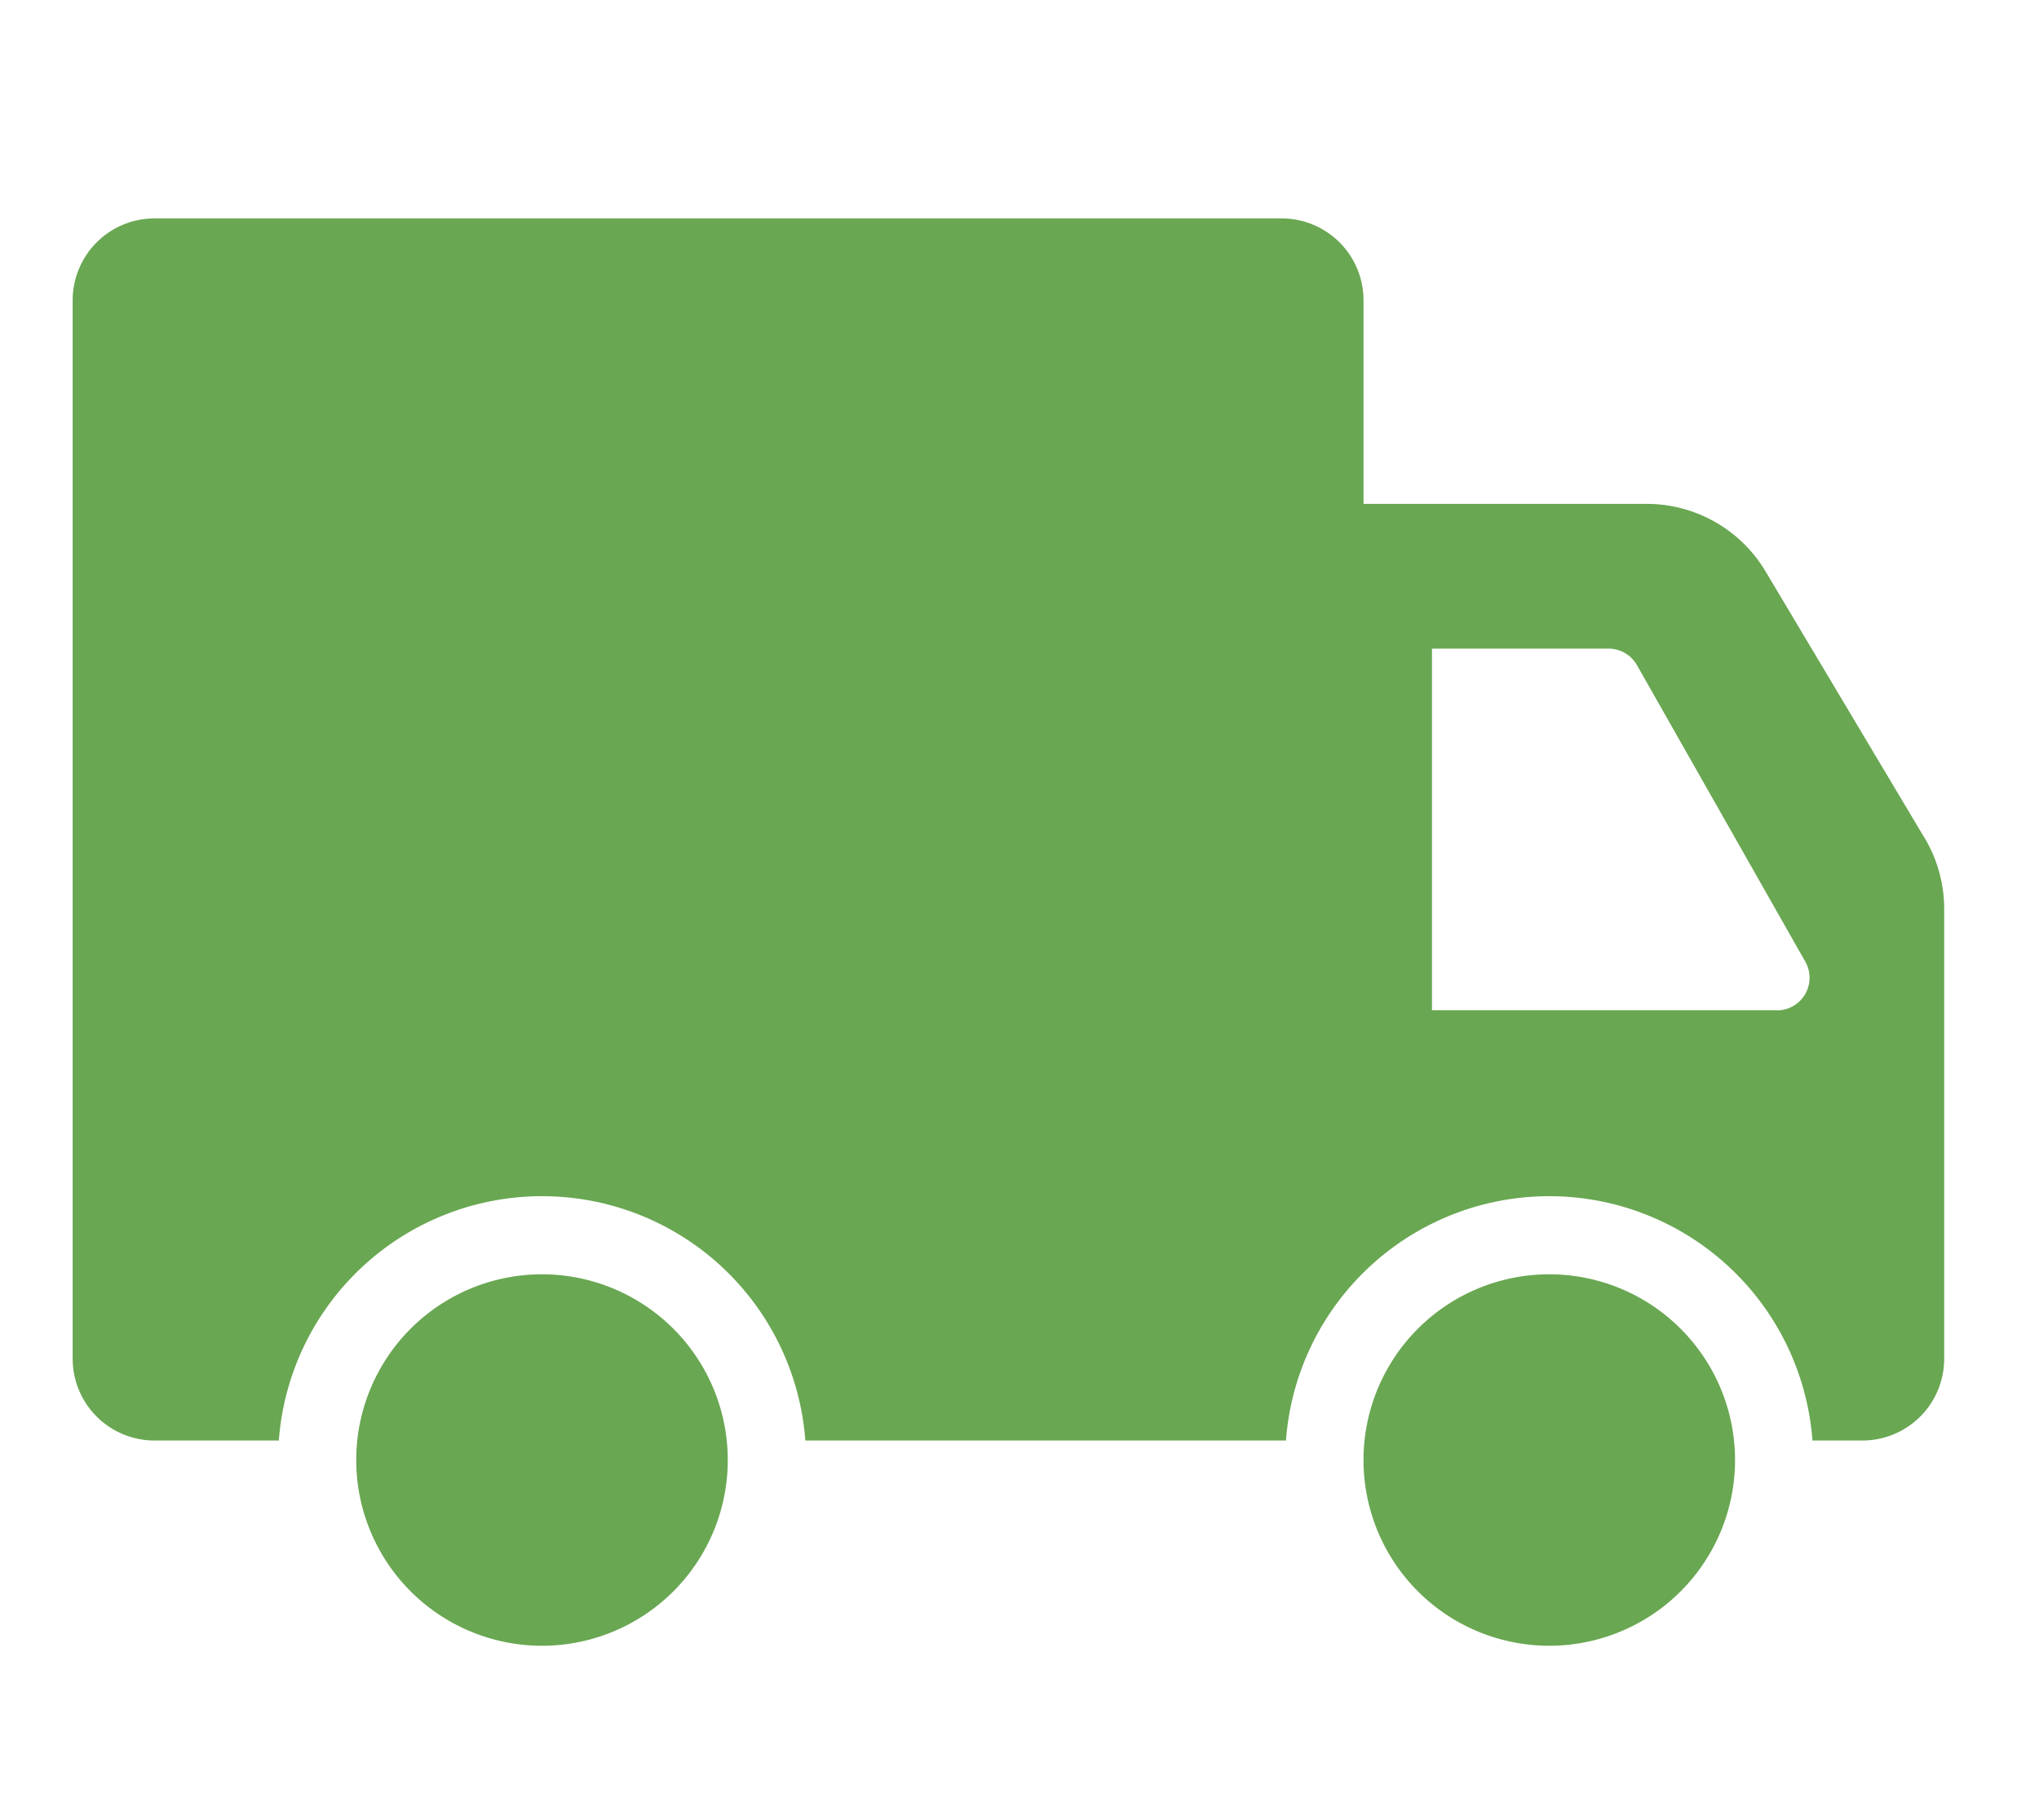
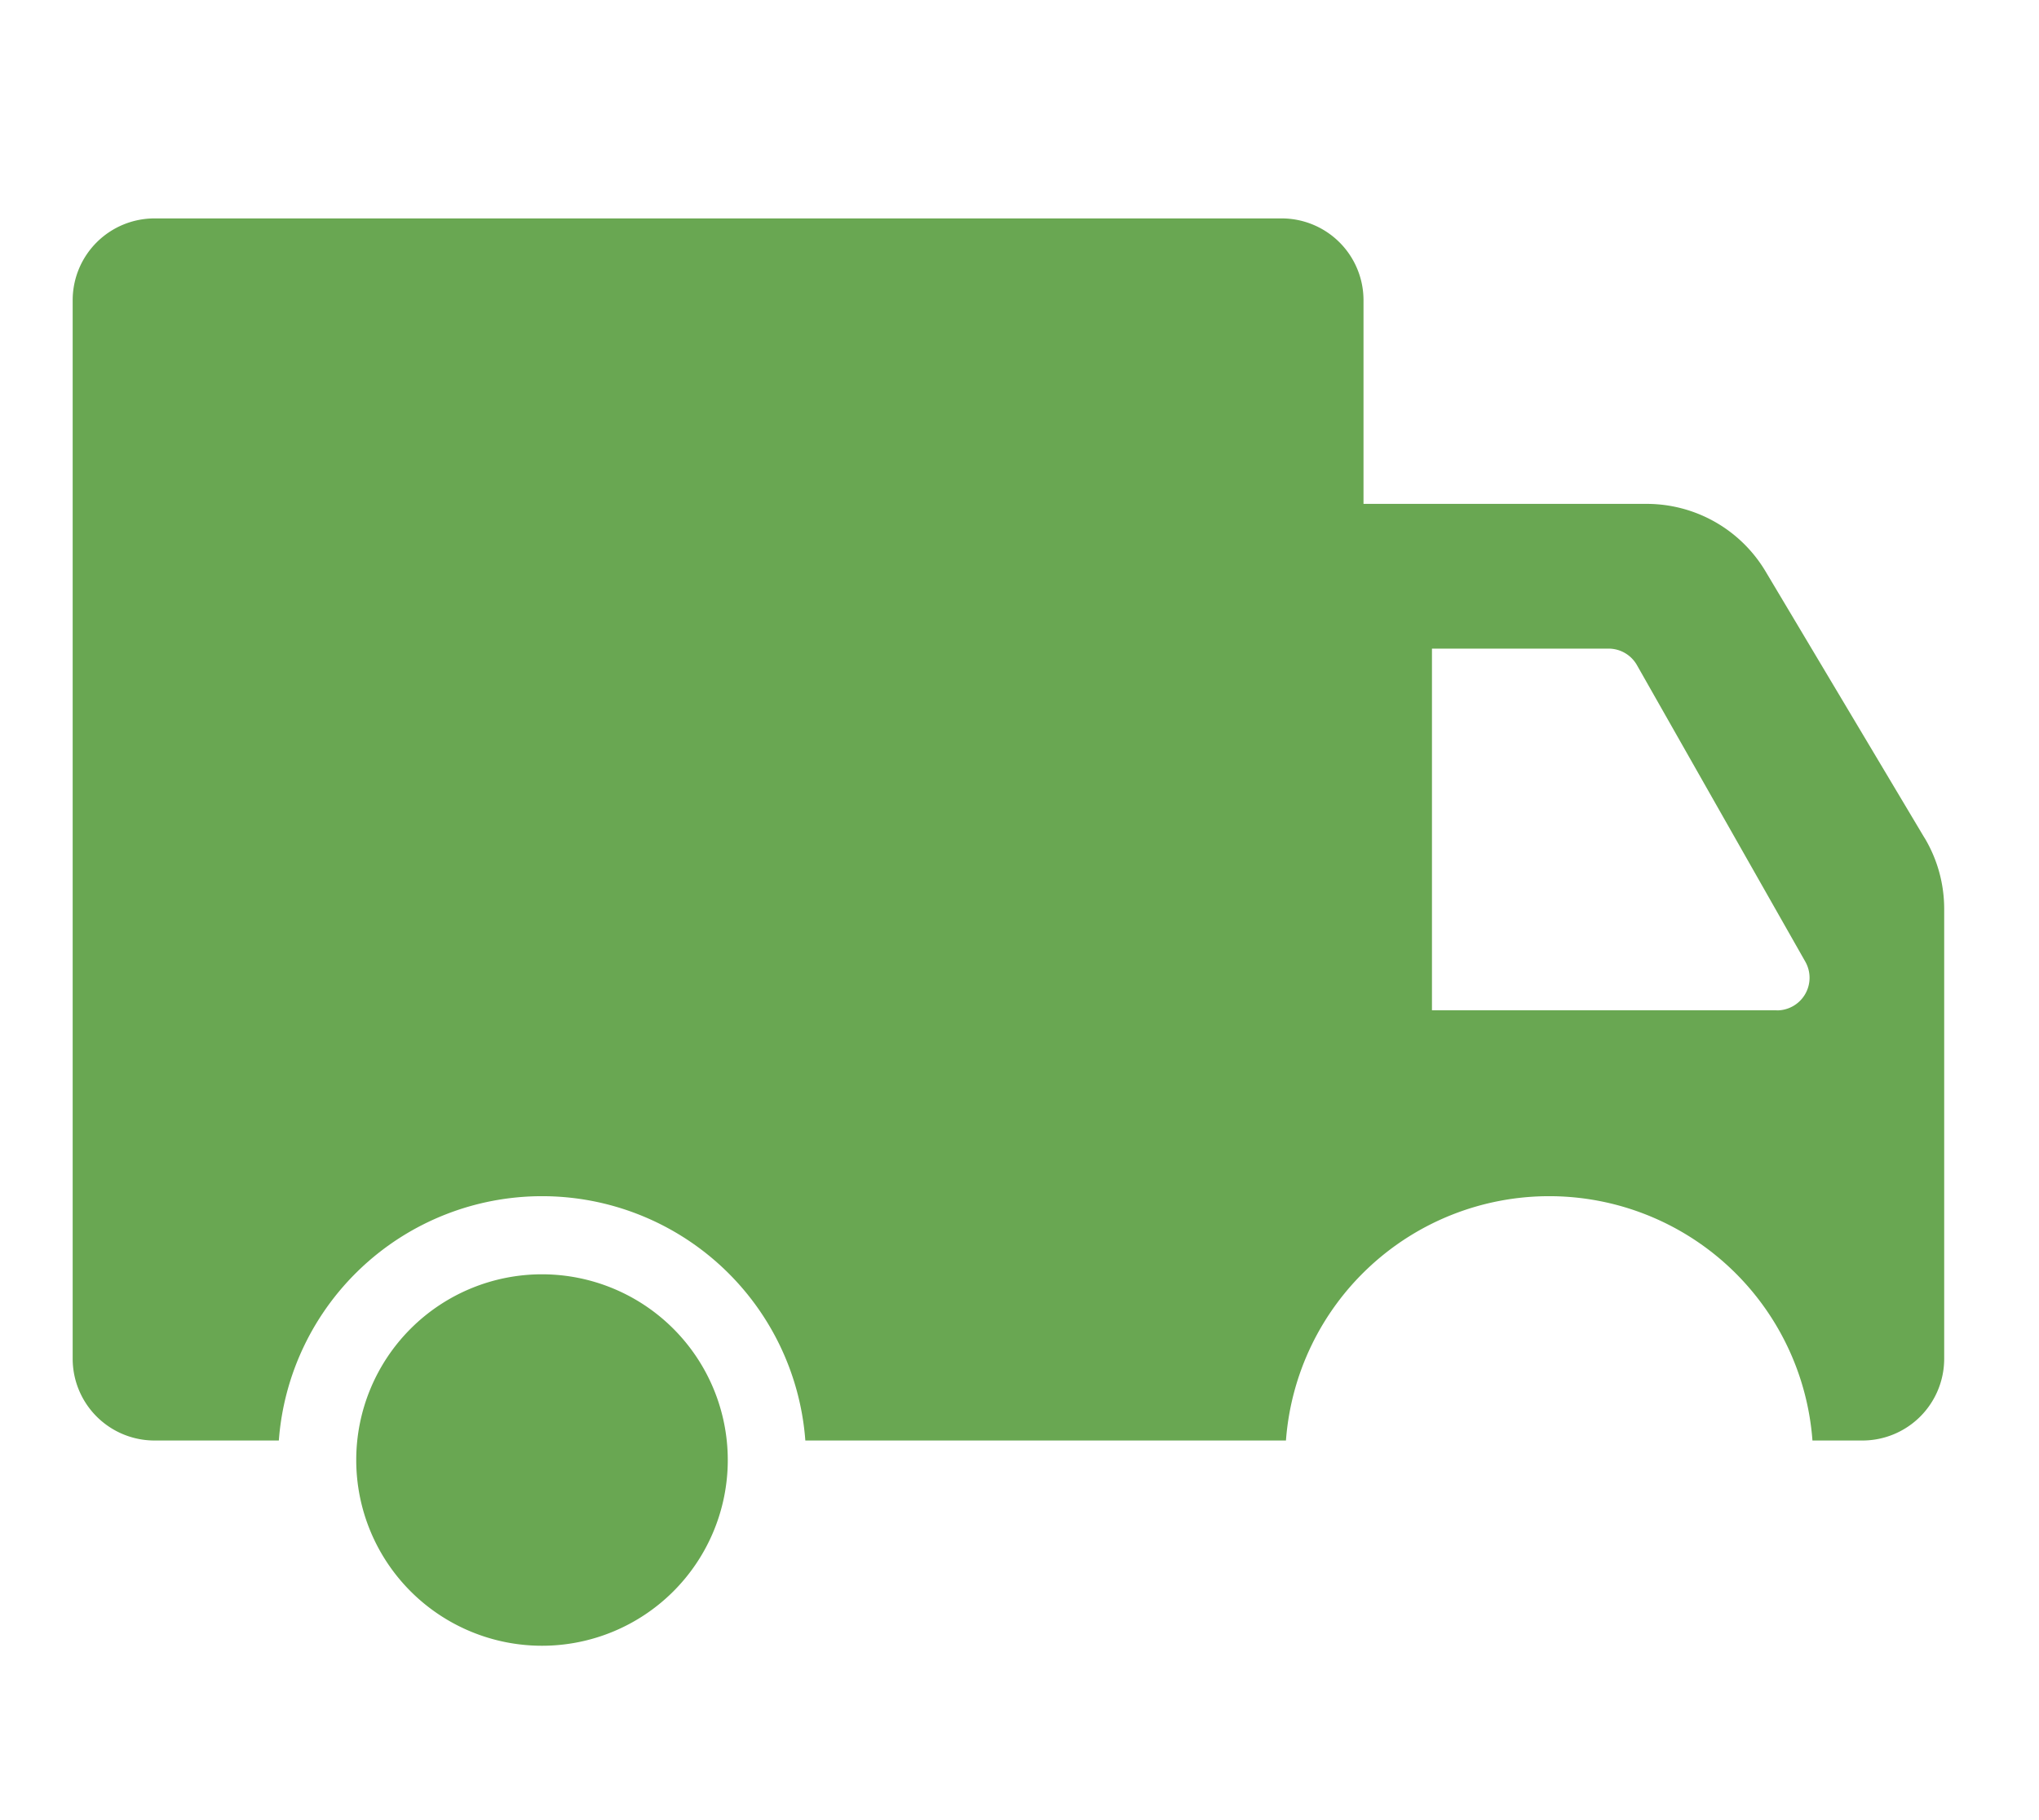
<svg xmlns="http://www.w3.org/2000/svg" viewBox="0 0 28 25" height="25" width="28">
  <g transform="translate(17330 3041)" id="free-shipping">
-     <rect fill="none" transform="translate(-17330 -3041)" height="25" width="28" data-name="Rectangle 27682" id="Rectangle_27682" />
    <g transform="translate(171.265 -48)" data-name="Group 15025" id="Group_15025">
      <g transform="translate(-22444.047 -3114)" data-name="Group 188" id="Group_188">
        <path fill="#69a752" transform="translate(4943.78 124)" d="M25.43,8.509,23.248,4.85a1.9,1.9,0,0,0-1.635-.929H17.726v-2.8A1.124,1.124,0,0,0,16.6,0H1.124A1.124,1.124,0,0,0,0,1.124V15.662a1.124,1.124,0,0,0,1.124,1.124H2.831a3.625,3.625,0,0,1,7.23,0h6.6a3.625,3.625,0,0,1,7.23,0h.683A1.123,1.123,0,0,0,25.7,15.663V9.484a1.9,1.9,0,0,0-.269-.975M23.4,10.877H18.666V5.909h2.425a.448.448,0,0,1,.39.227l2.312,4.073a.448.448,0,0,1-.389.669" data-name="Path 2391" id="Path_2391" />
        <path fill="#69a752" transform="translate(4918.674 30.503)" d="M31.551,108a2.551,2.551,0,1,0,2.551,2.551A2.552,2.552,0,0,0,31.551,108" data-name="Path 2392" id="Path_2392" />
-         <path fill="#69a752" transform="translate(4829.506 30.503)" d="M134.551,108a2.551,2.551,0,1,0,2.551,2.551A2.552,2.552,0,0,0,134.551,108" data-name="Path 2393" id="Path_2393" />
      </g>
    </g>
  </g>
</svg>